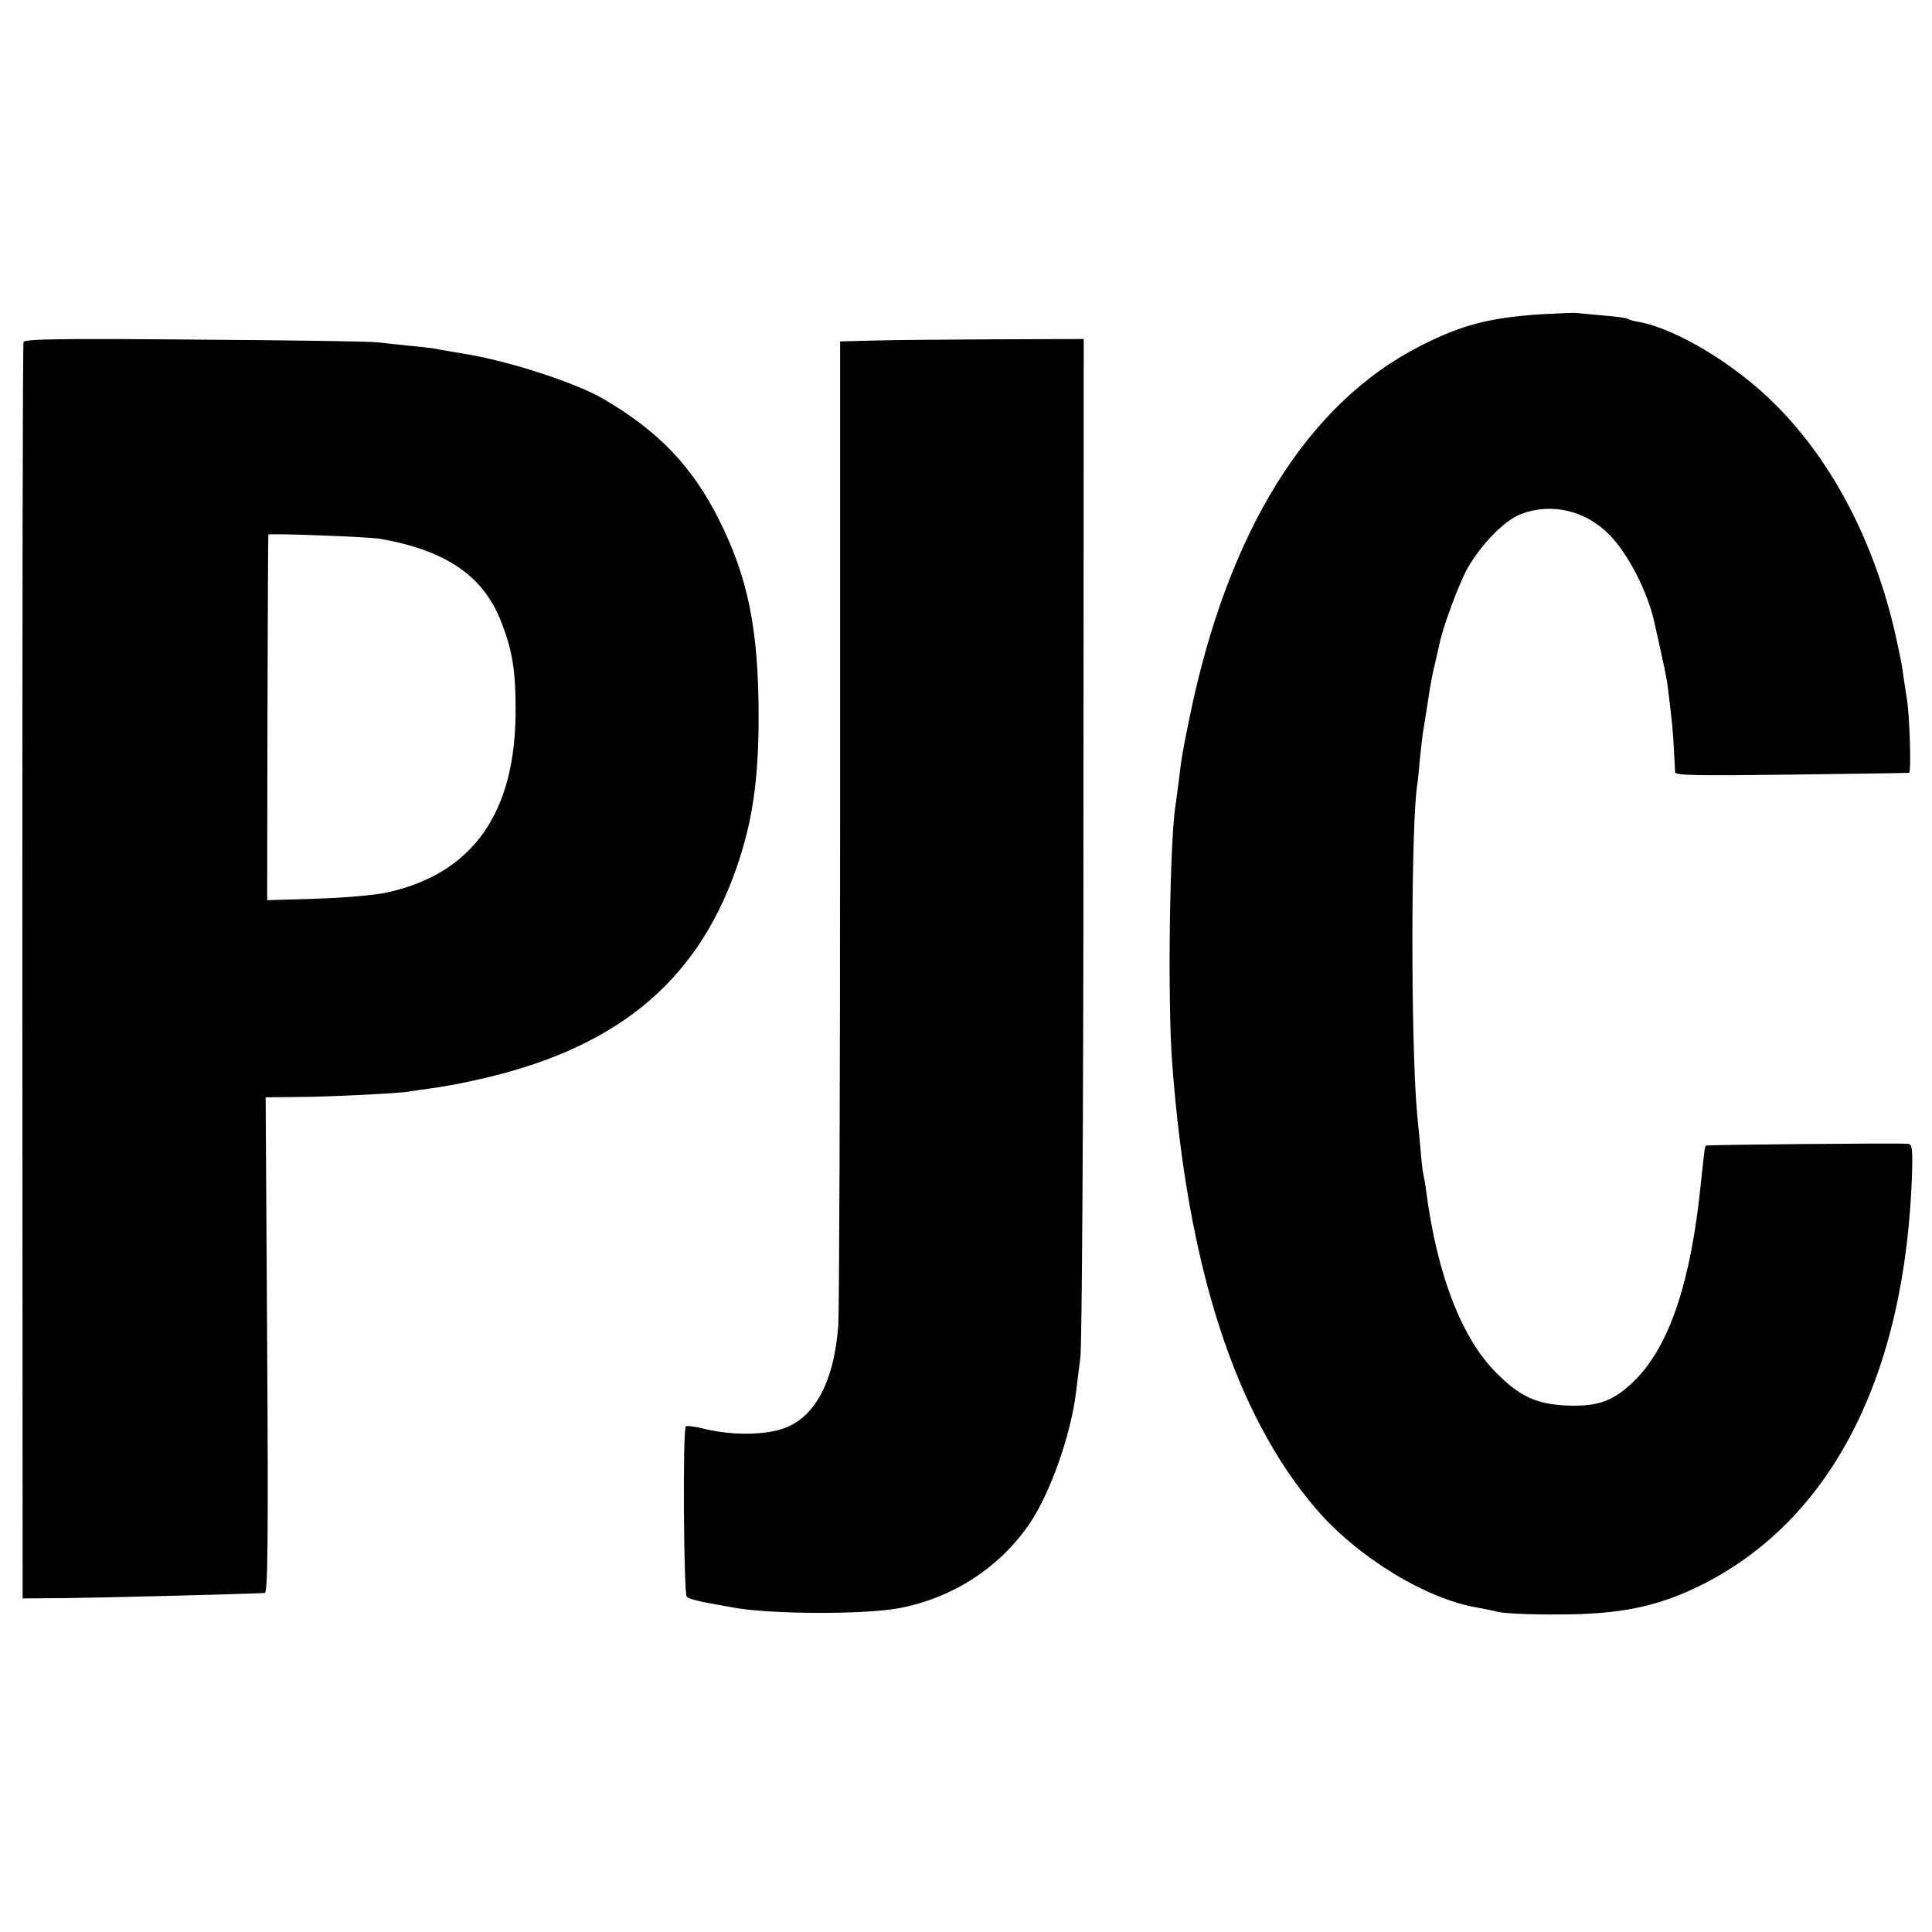
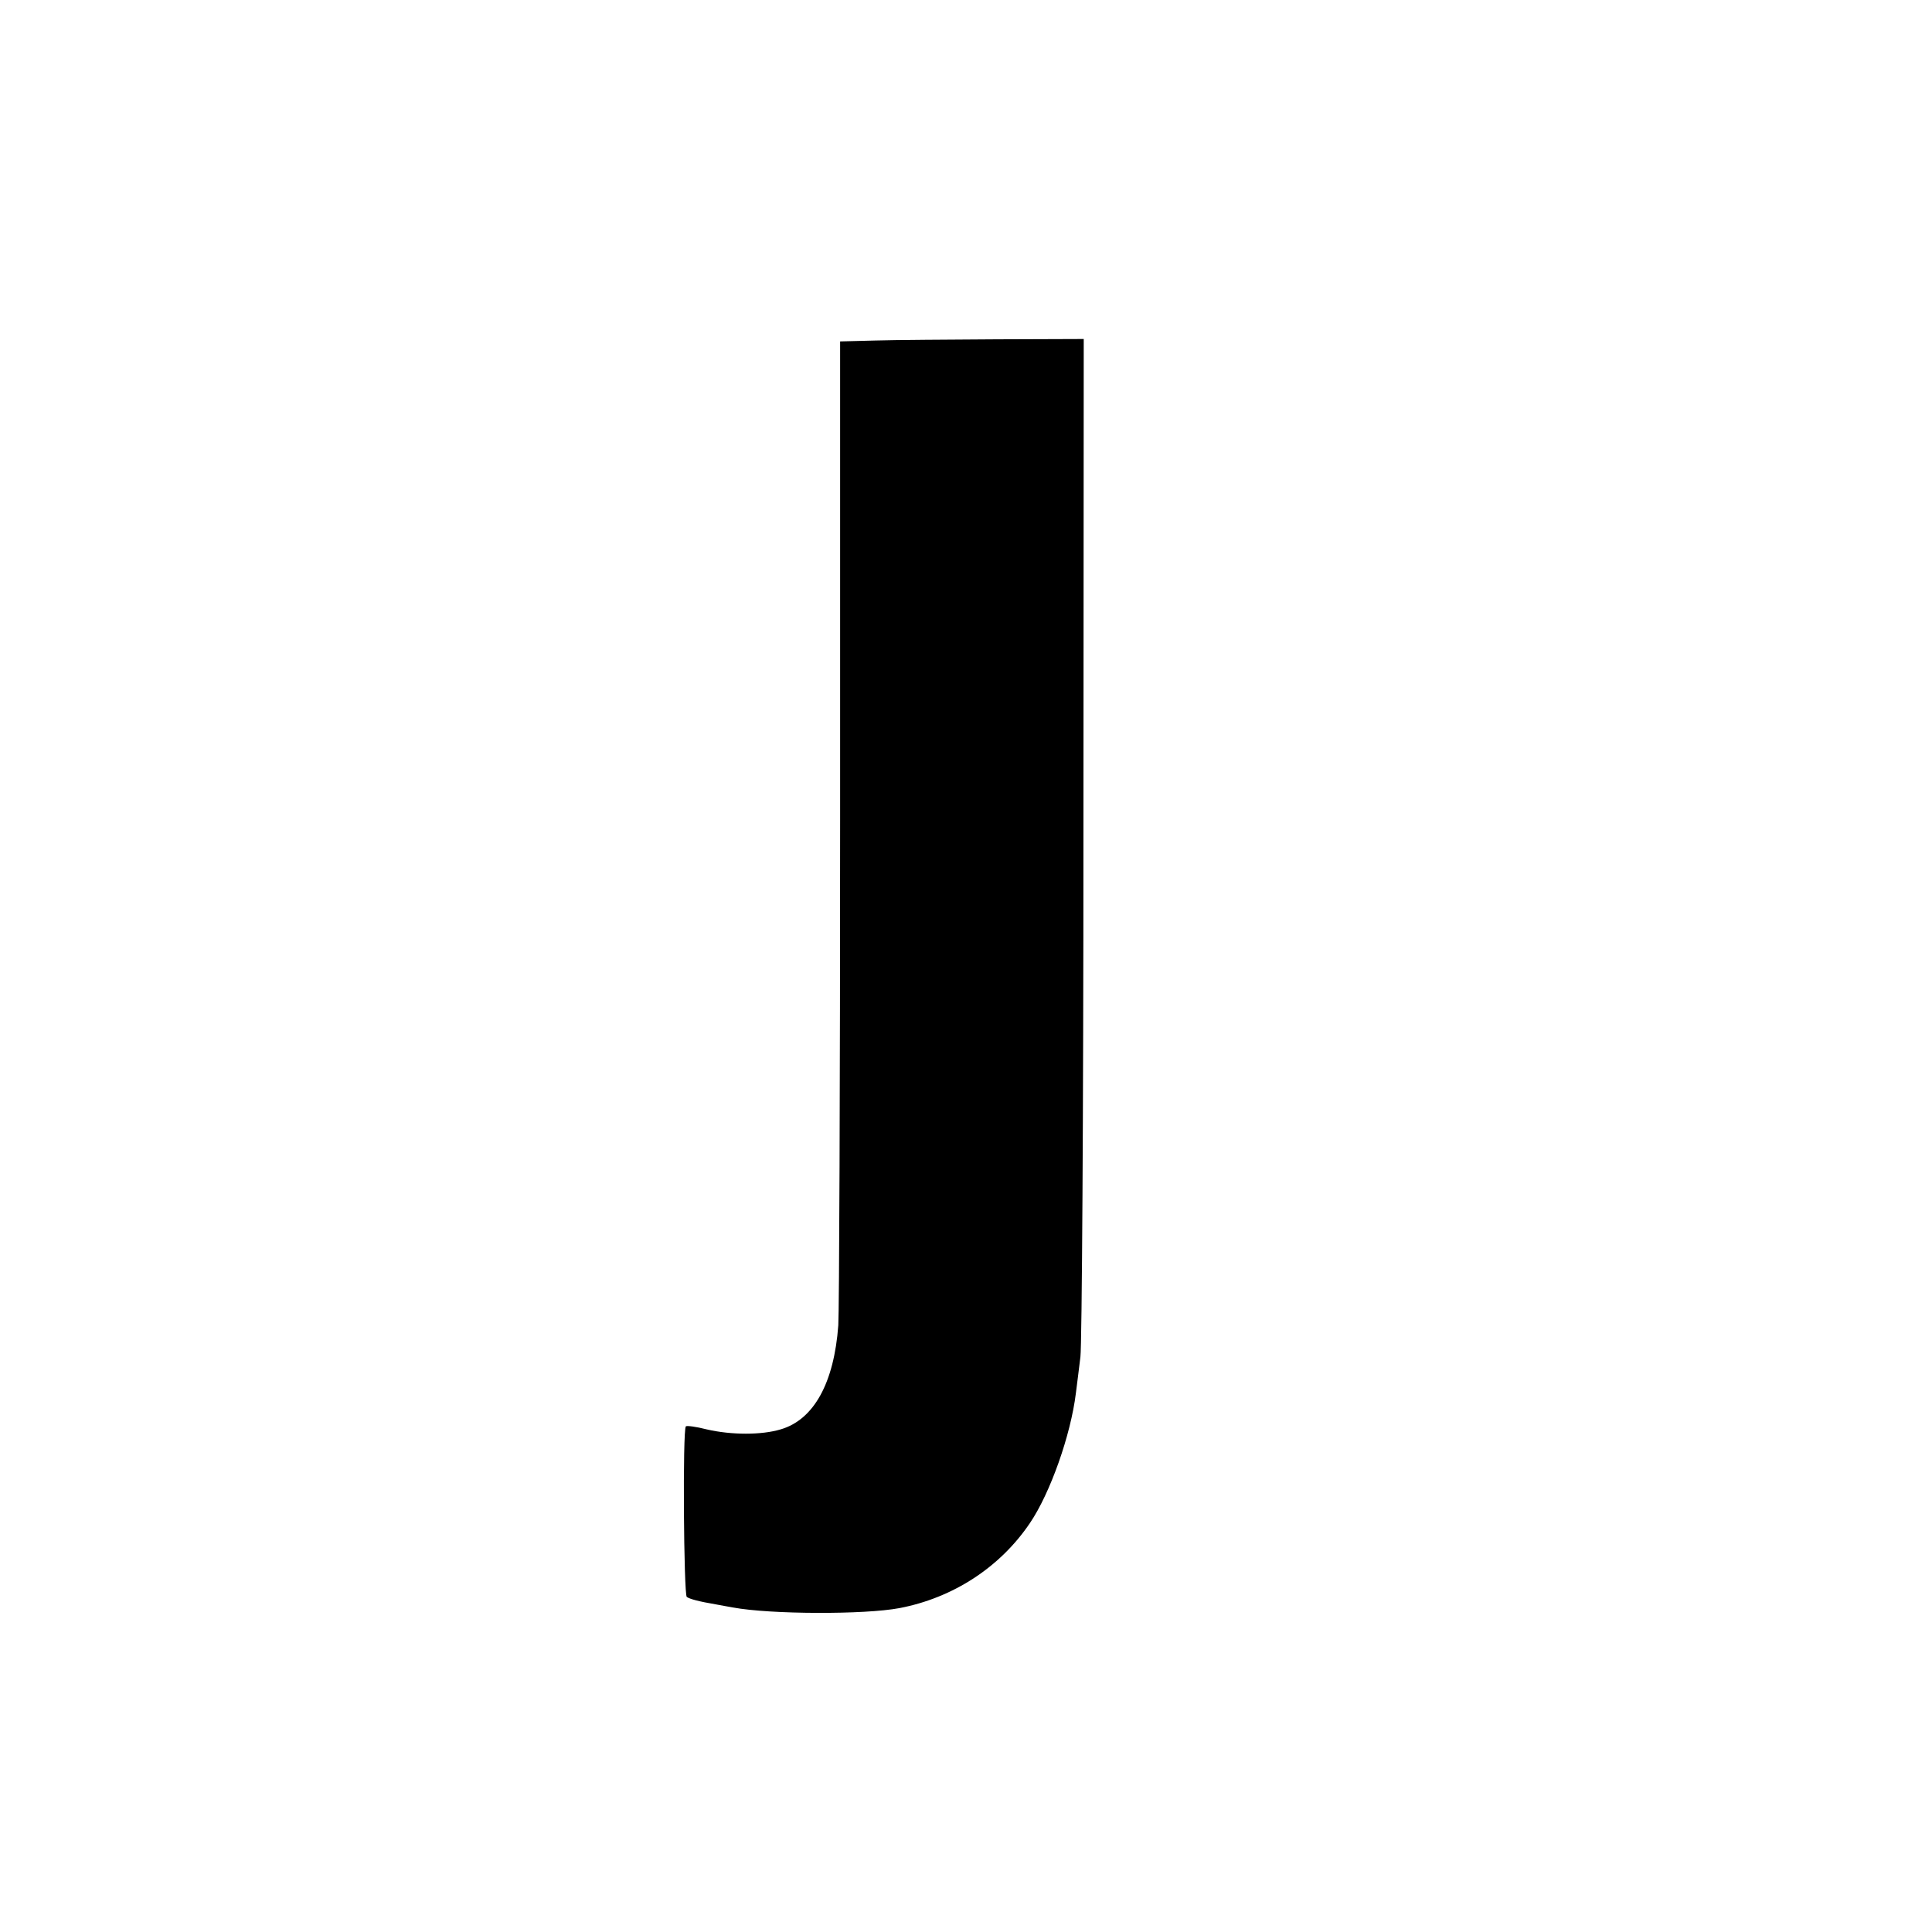
<svg xmlns="http://www.w3.org/2000/svg" version="1.0" width="640pt" height="640pt" viewBox="0 0 640 640" preserveAspectRatio="xMidYMid meet">
  <g transform="translate(0,640) scale(0.1,-0.1)" fill="#000000" stroke="none">
-     <path d="M5105 5359 c-169 -11 -263 -35 -400 -105 -374 -190 -638 -614 -764 -1229 -25 -120 -27 -136 -36 -211 -4 -33 -9 -66 -10 -75 -20 -111 -28 -651 -12 -860 50 -676 209 -1166 478 -1479 135 -157 361 -296 531 -325 18 -3 51 -10 73 -15 22 -5 112 -9 200 -8 199 0 321 25 460 92 440 214 688 696 709 1373 2 79 0 93 -13 94 -42 3 -666 -3 -670 -6 -4 -4 -5 -17 -16 -119 -33 -331 -104 -544 -220 -659 -69 -68 -121 -87 -223 -83 -102 4 -158 30 -236 109 -114 114 -195 324 -231 597 -3 25 -8 52 -10 60 -2 8 -7 49 -10 90 -4 41 -9 93 -11 115 -21 238 -20 960 1 1086 2 13 6 53 9 89 4 36 8 74 10 85 2 11 9 56 16 100 6 44 16 98 22 120 5 22 12 51 15 65 9 54 66 207 94 257 47 82 123 159 177 180 102 39 215 12 295 -70 61 -63 125 -188 147 -287 33 -148 41 -185 45 -218 13 -104 18 -152 20 -207 2 -33 4 -66 4 -73 1 -11 74 -12 384 -8 210 3 386 5 391 6 8 0 2 194 -8 250 -2 14 -7 43 -10 65 -5 37 -7 50 -20 110 -66 317 -207 596 -401 791 -133 135 -331 255 -458 278 -15 2 -31 7 -35 10 -5 3 -42 8 -83 11 -41 4 -78 7 -84 8 -5 2 -59 -1 -120 -4z" />
-     <path d="M78 5267 c-3 -6 -4 -946 -4 -2087 l1 -2075 135 1 c103 1 589 13 667 17 10 0 12 171 8 821 l-5 821 97 1 c105 0 345 12 378 18 11 2 45 7 75 11 30 4 94 15 141 26 462 100 733 319 867 699 54 154 75 294 75 505 0 290 -35 462 -132 655 -89 176 -198 290 -381 398 -89 52 -300 122 -450 148 -47 8 -96 16 -109 19 -12 2 -52 7 -89 10 -37 4 -83 9 -102 11 -19 3 -290 7 -601 9 -444 4 -568 2 -571 -8z m1182 -652 c221 -39 345 -125 403 -282 35 -91 45 -158 45 -283 1 -341 -140 -542 -423 -606 -40 -9 -142 -18 -235 -21 l-165 -5 1 603 c1 332 2 606 3 608 2 5 330 -7 371 -14z" />
    <path d="M2899 5272 l-116 -3 0 -1587 c0 -873 -3 -1625 -6 -1672 -14 -191 -81 -313 -191 -345 -63 -19 -163 -19 -245 0 -35 9 -66 13 -69 10 -11 -10 -7 -556 3 -565 10 -7 39 -15 98 -25 15 -3 39 -7 55 -10 124 -23 436 -24 552 -2 177 34 333 135 432 282 67 99 135 291 152 430 4 28 10 82 15 120 5 39 10 813 10 1721 l1 1651 -287 -1 c-159 -1 -340 -2 -404 -4z" />
  </g>
</svg>